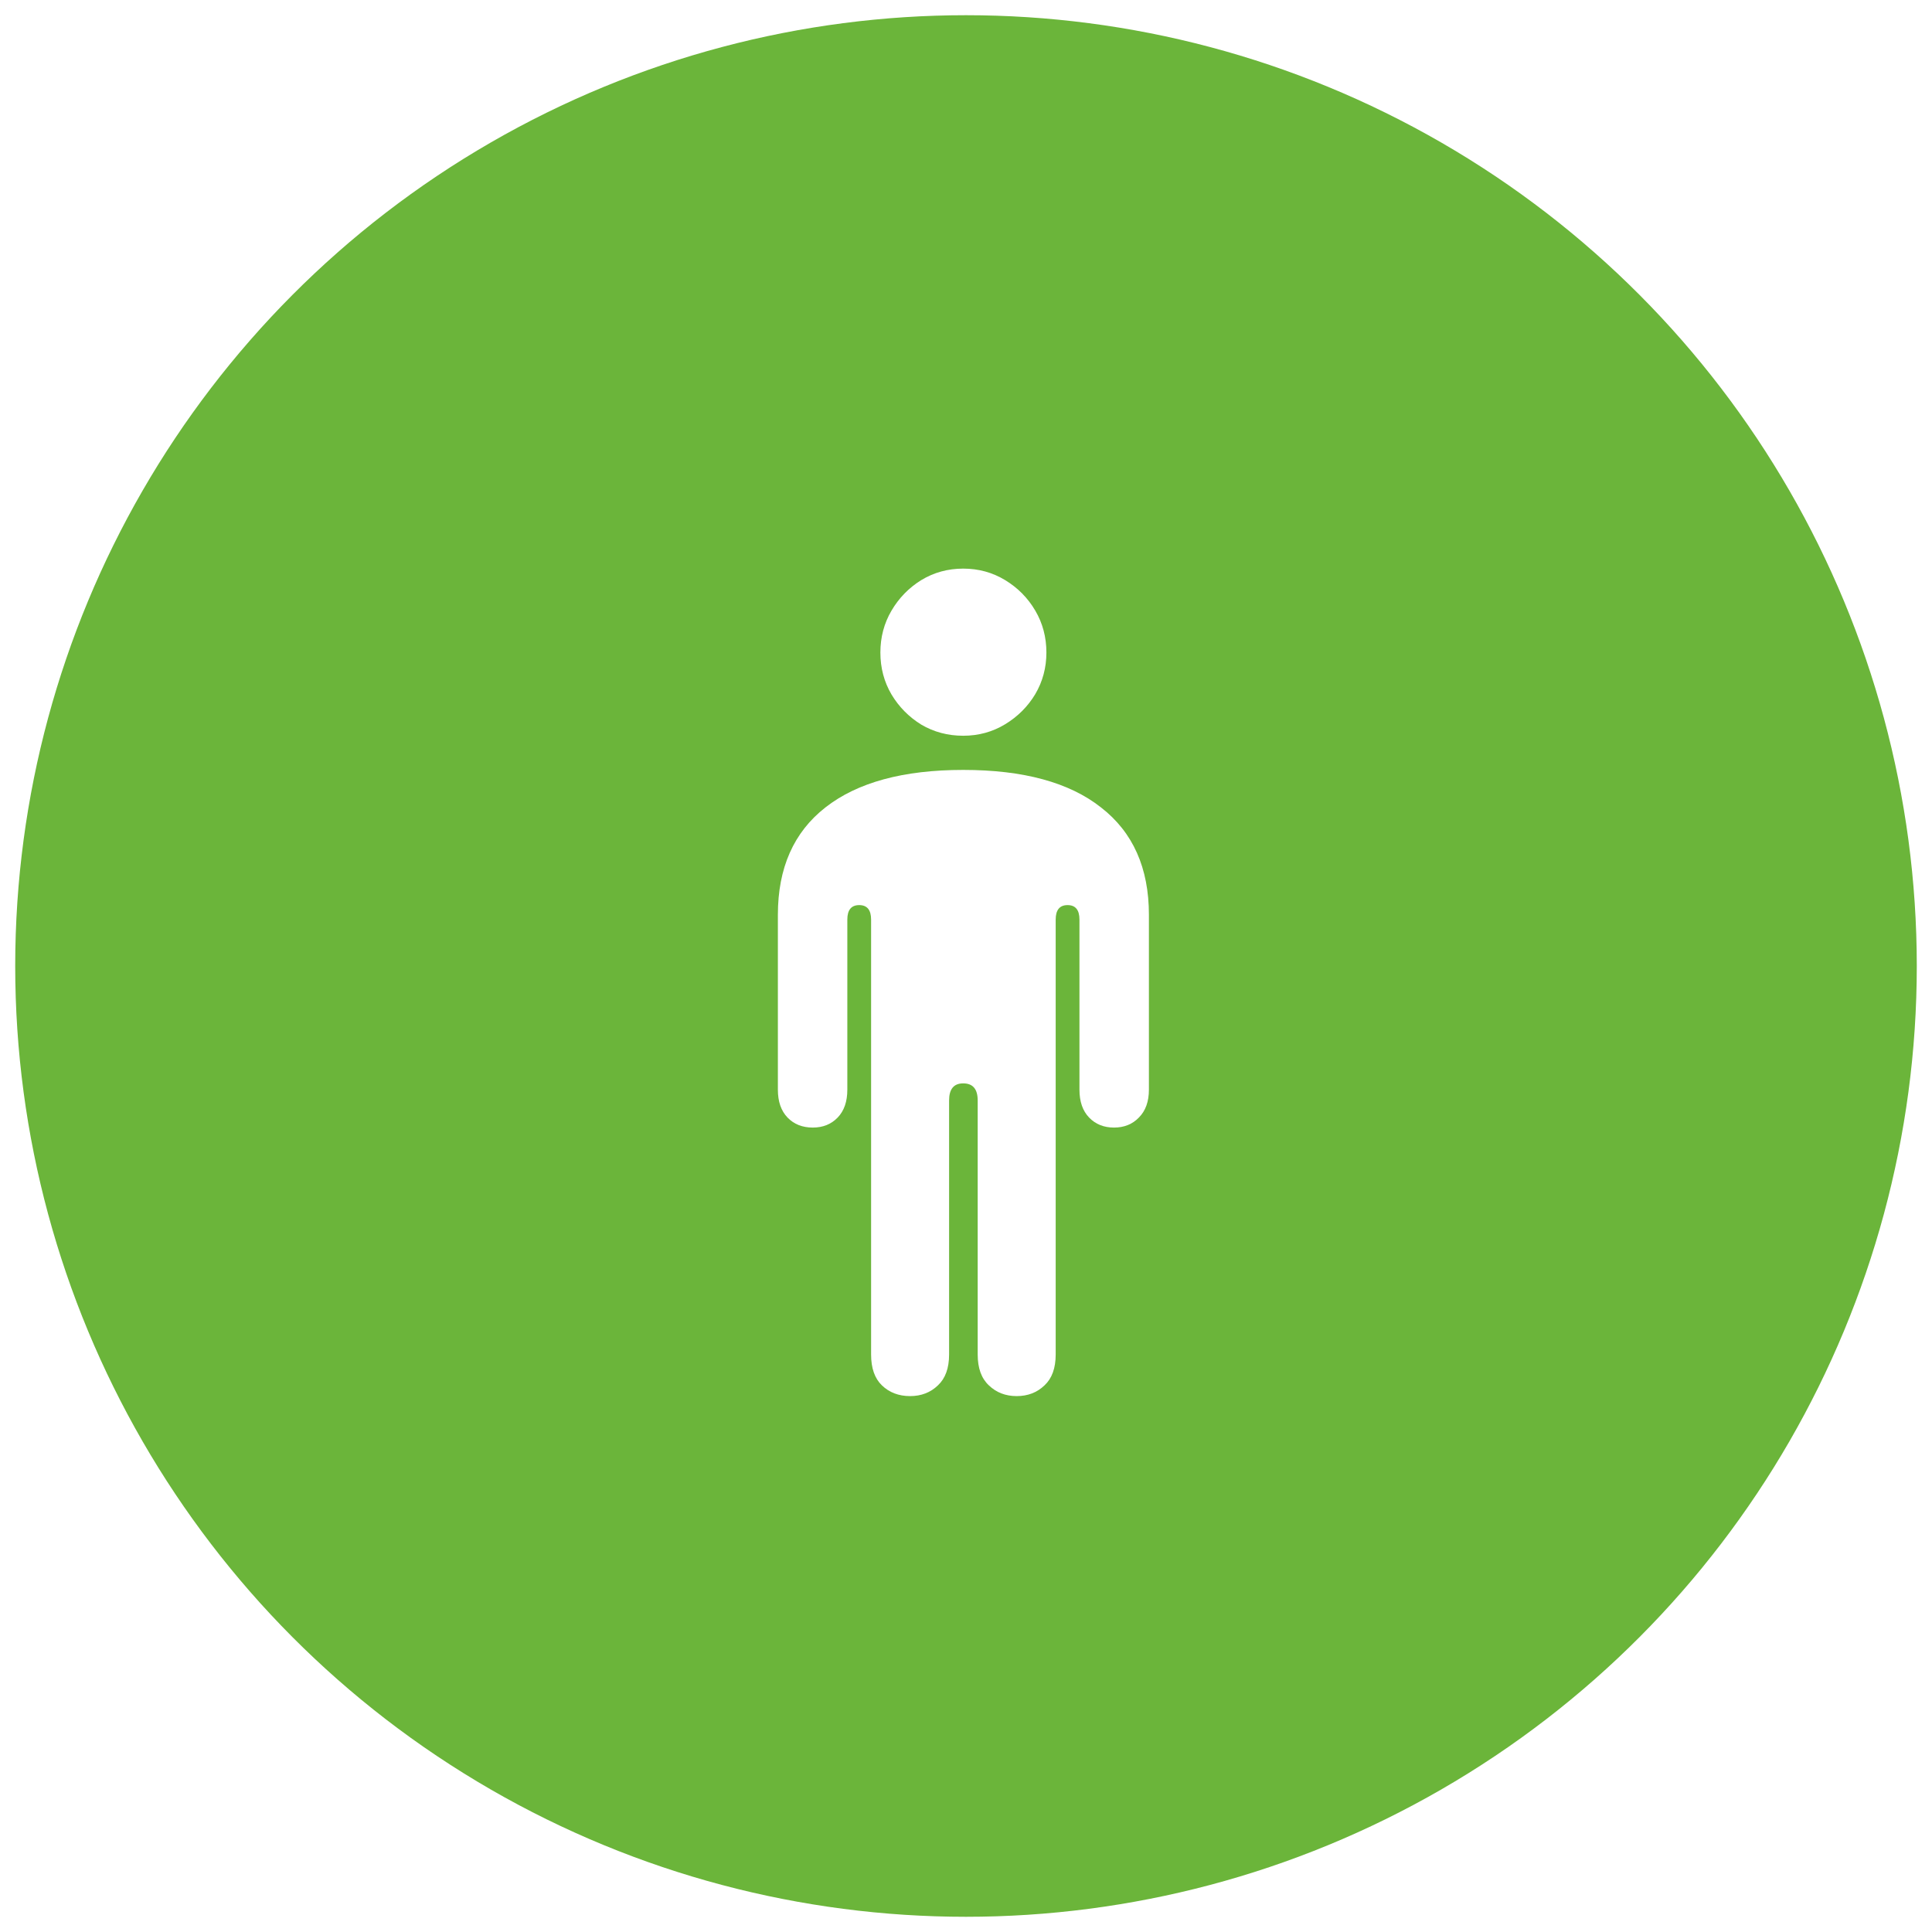
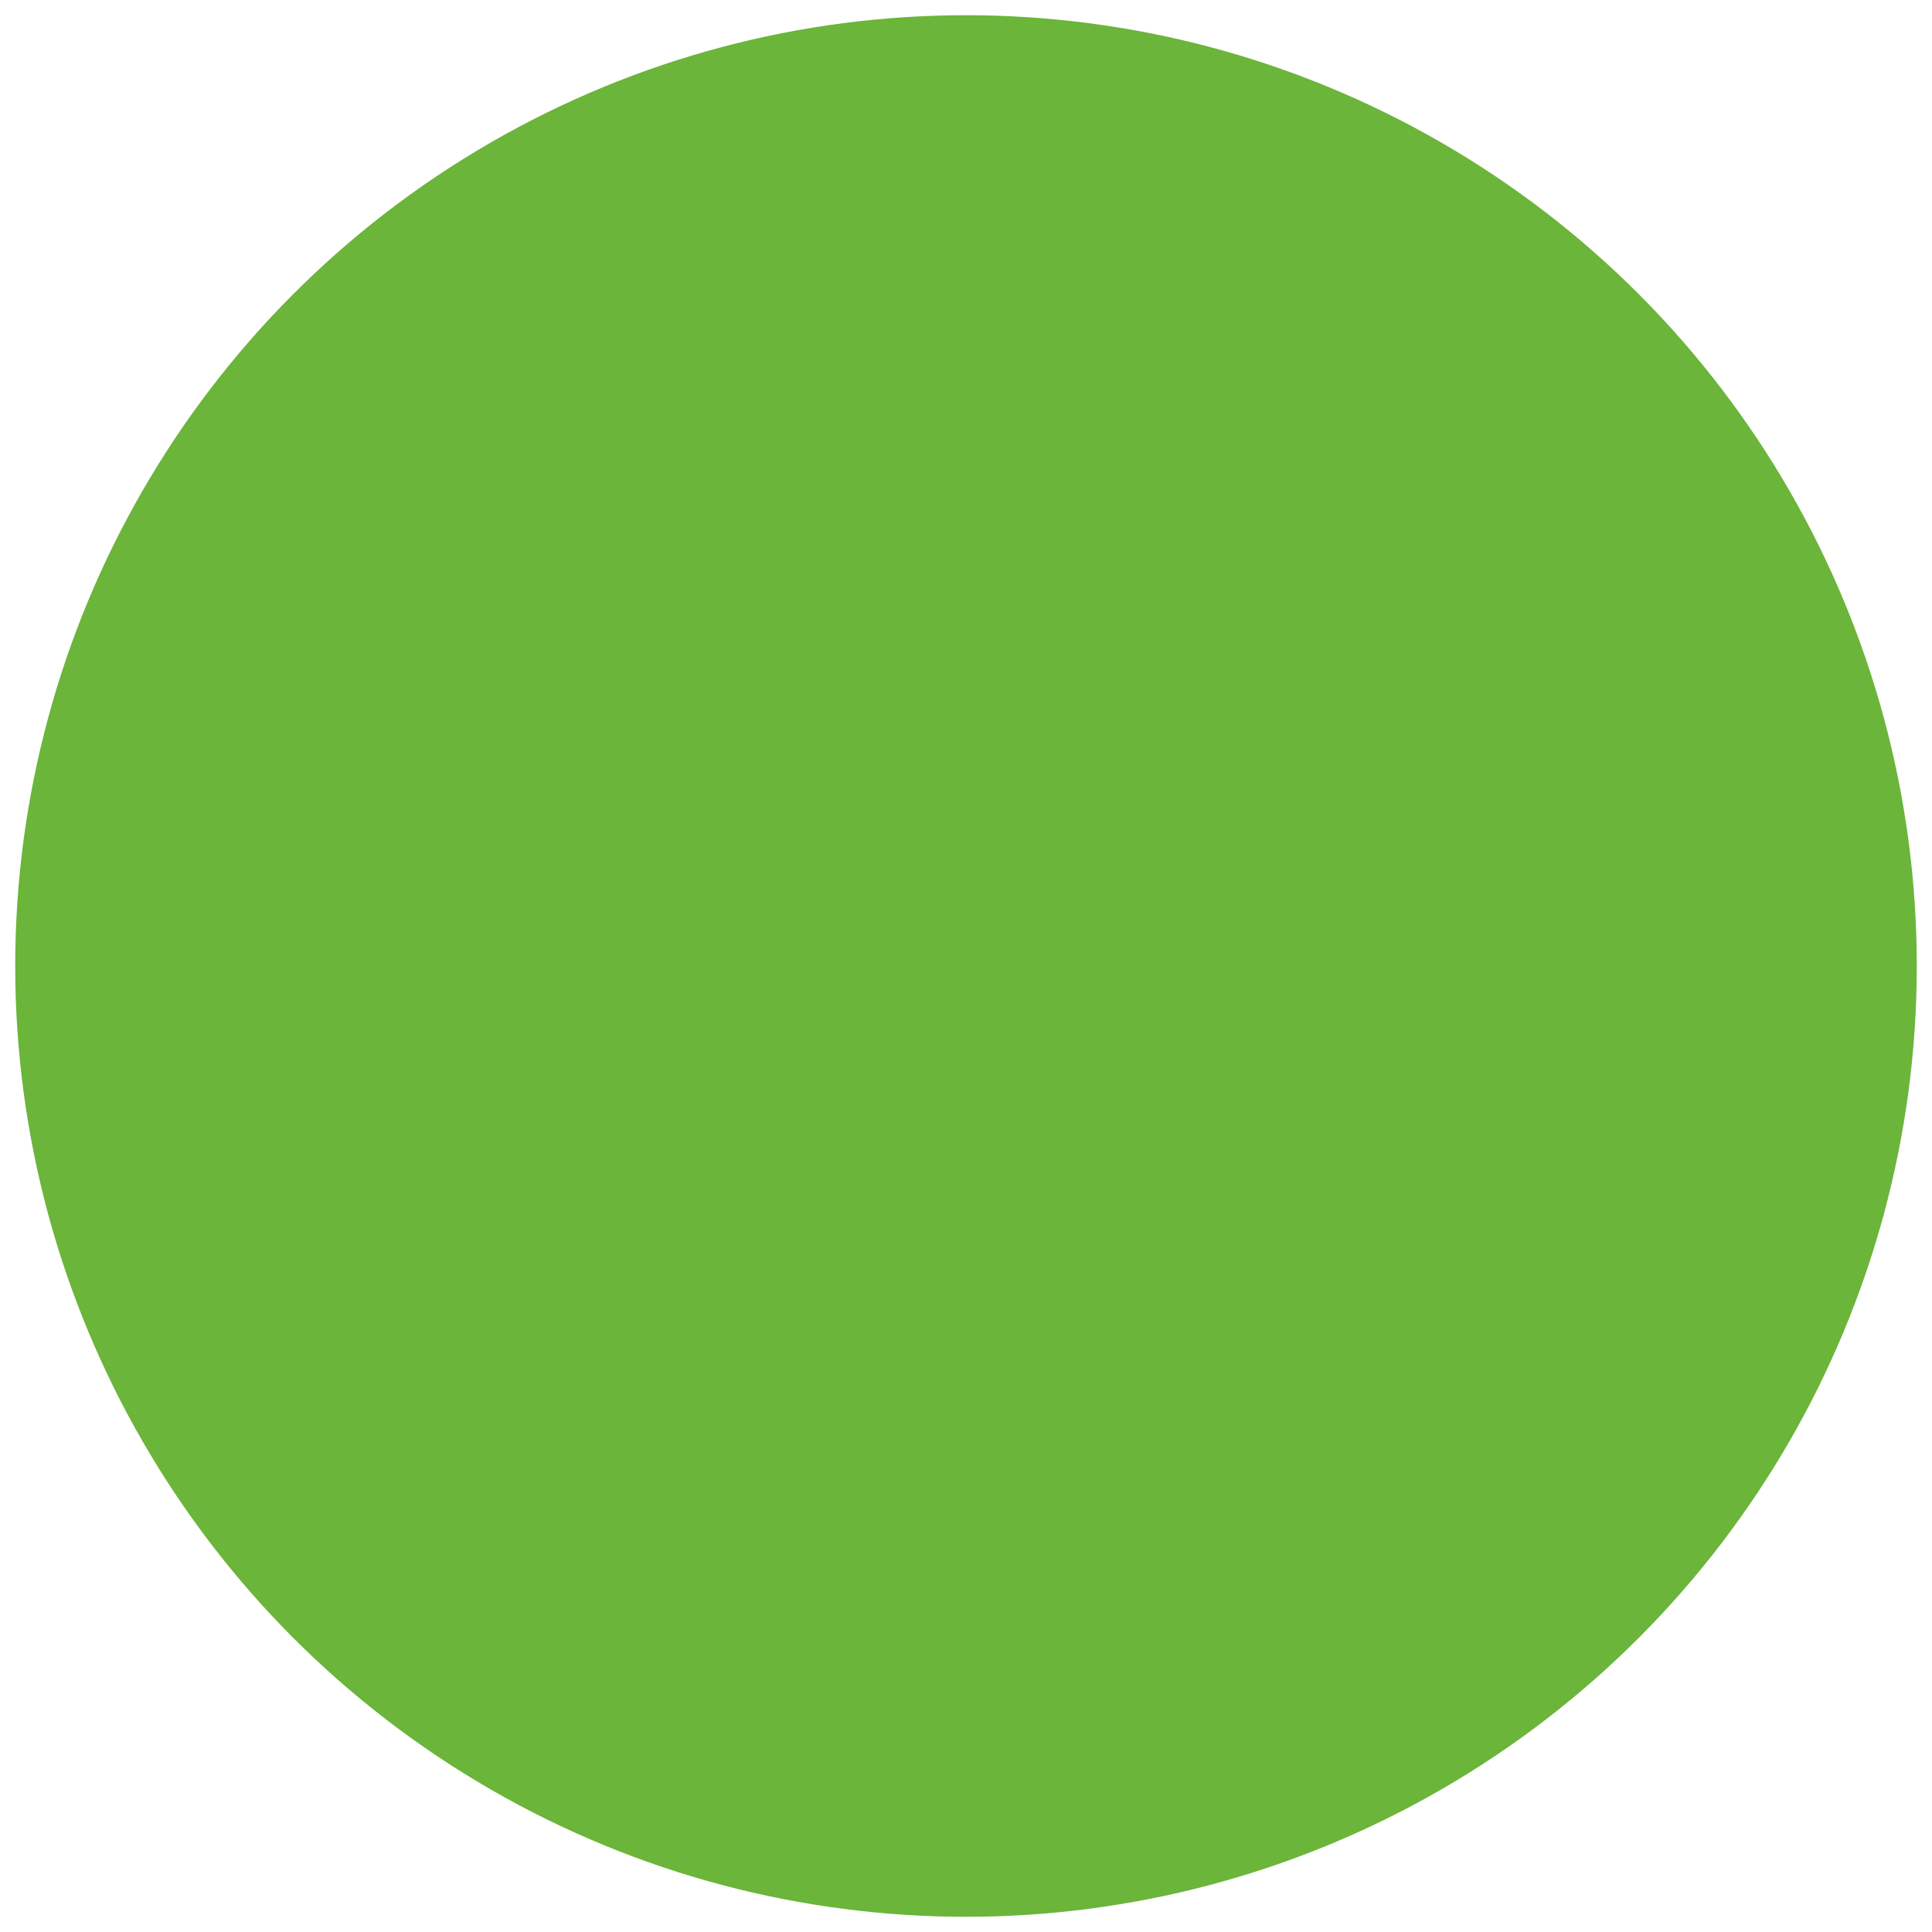
<svg xmlns="http://www.w3.org/2000/svg" width="508" height="508" viewBox="0 0 508 508" fill="none">
  <g filter="url(#filter0_d_5_51)">
    <circle cx="254" cy="250" r="250" fill="#6BB53A" />
-     <path d="M204.535 282.523C204.535 285.648 205.382 288.09 207.074 289.848C208.767 291.605 210.98 292.484 213.715 292.484C216.384 292.484 218.565 291.605 220.258 289.848C221.951 288.09 222.797 285.648 222.797 282.523V237.797C222.797 235.258 223.839 233.988 225.922 233.988C228.005 233.988 229.047 235.258 229.047 237.797V352.152C229.047 355.733 229.991 358.435 231.879 360.258C233.832 362.146 236.306 363.09 239.301 363.09C242.23 363.09 244.672 362.146 246.625 360.258C248.578 358.435 249.555 355.733 249.555 352.152V285.355C249.555 282.361 250.792 280.863 253.266 280.863C255.805 280.863 257.074 282.361 257.074 285.355V352.152C257.074 355.733 258.051 358.435 260.004 360.258C261.957 362.146 264.398 363.09 267.328 363.09C270.258 363.09 272.699 362.146 274.652 360.258C276.605 358.435 277.582 355.733 277.582 352.152V237.797C277.582 235.258 278.624 233.988 280.707 233.988C282.79 233.988 283.832 235.258 283.832 237.797V282.523C283.832 285.648 284.678 288.09 286.371 289.848C288.064 291.605 290.245 292.484 292.914 292.484C295.583 292.484 297.764 291.605 299.457 289.848C301.215 288.09 302.094 285.648 302.094 282.523V236.527C302.094 224.223 297.895 214.815 289.496 208.305C281.163 201.729 269.086 198.441 253.266 198.441C237.51 198.441 225.434 201.729 217.035 208.305C208.702 214.815 204.535 224.223 204.535 236.527V282.523ZM253.266 189.457C257.302 189.457 260.98 188.448 264.301 186.43C267.621 184.411 270.258 181.775 272.211 178.52C274.164 175.199 275.141 171.553 275.141 167.582C275.141 163.546 274.164 159.867 272.211 156.547C270.258 153.227 267.621 150.557 264.301 148.539C260.98 146.521 257.302 145.512 253.266 145.512C249.229 145.512 245.551 146.521 242.23 148.539C238.975 150.557 236.371 153.227 234.418 156.547C232.465 159.867 231.488 163.546 231.488 167.582C231.488 171.618 232.465 175.297 234.418 178.617C236.371 181.872 238.975 184.509 242.23 186.527C245.551 188.48 249.229 189.457 253.266 189.457Z" fill="white" />
  </g>
  <defs>
    <filter id="filter0_d_5_51" x="0" y="0" width="508" height="508" filterUnits="userSpaceOnUse" color-interpolation-filters="sRGB">
      <feFlood flood-opacity="0" result="BackgroundImageFix" />
      <feColorMatrix in="SourceAlpha" type="matrix" values="0 0 0 0 0 0 0 0 0 0 0 0 0 0 0 0 0 0 127 0" result="hardAlpha" />
      <feOffset dy="4" />
      <feGaussianBlur stdDeviation="2" />
      <feComposite in2="hardAlpha" operator="out" />
      <feColorMatrix type="matrix" values="0 0 0 0 0 0 0 0 0 0 0 0 0 0 0 0 0 0 0.25 0" />
      <feBlend mode="normal" in2="BackgroundImageFix" result="effect1_dropShadow_5_51" />
      <feBlend mode="normal" in="SourceGraphic" in2="effect1_dropShadow_5_51" result="shape" />
    </filter>
  </defs>
</svg>